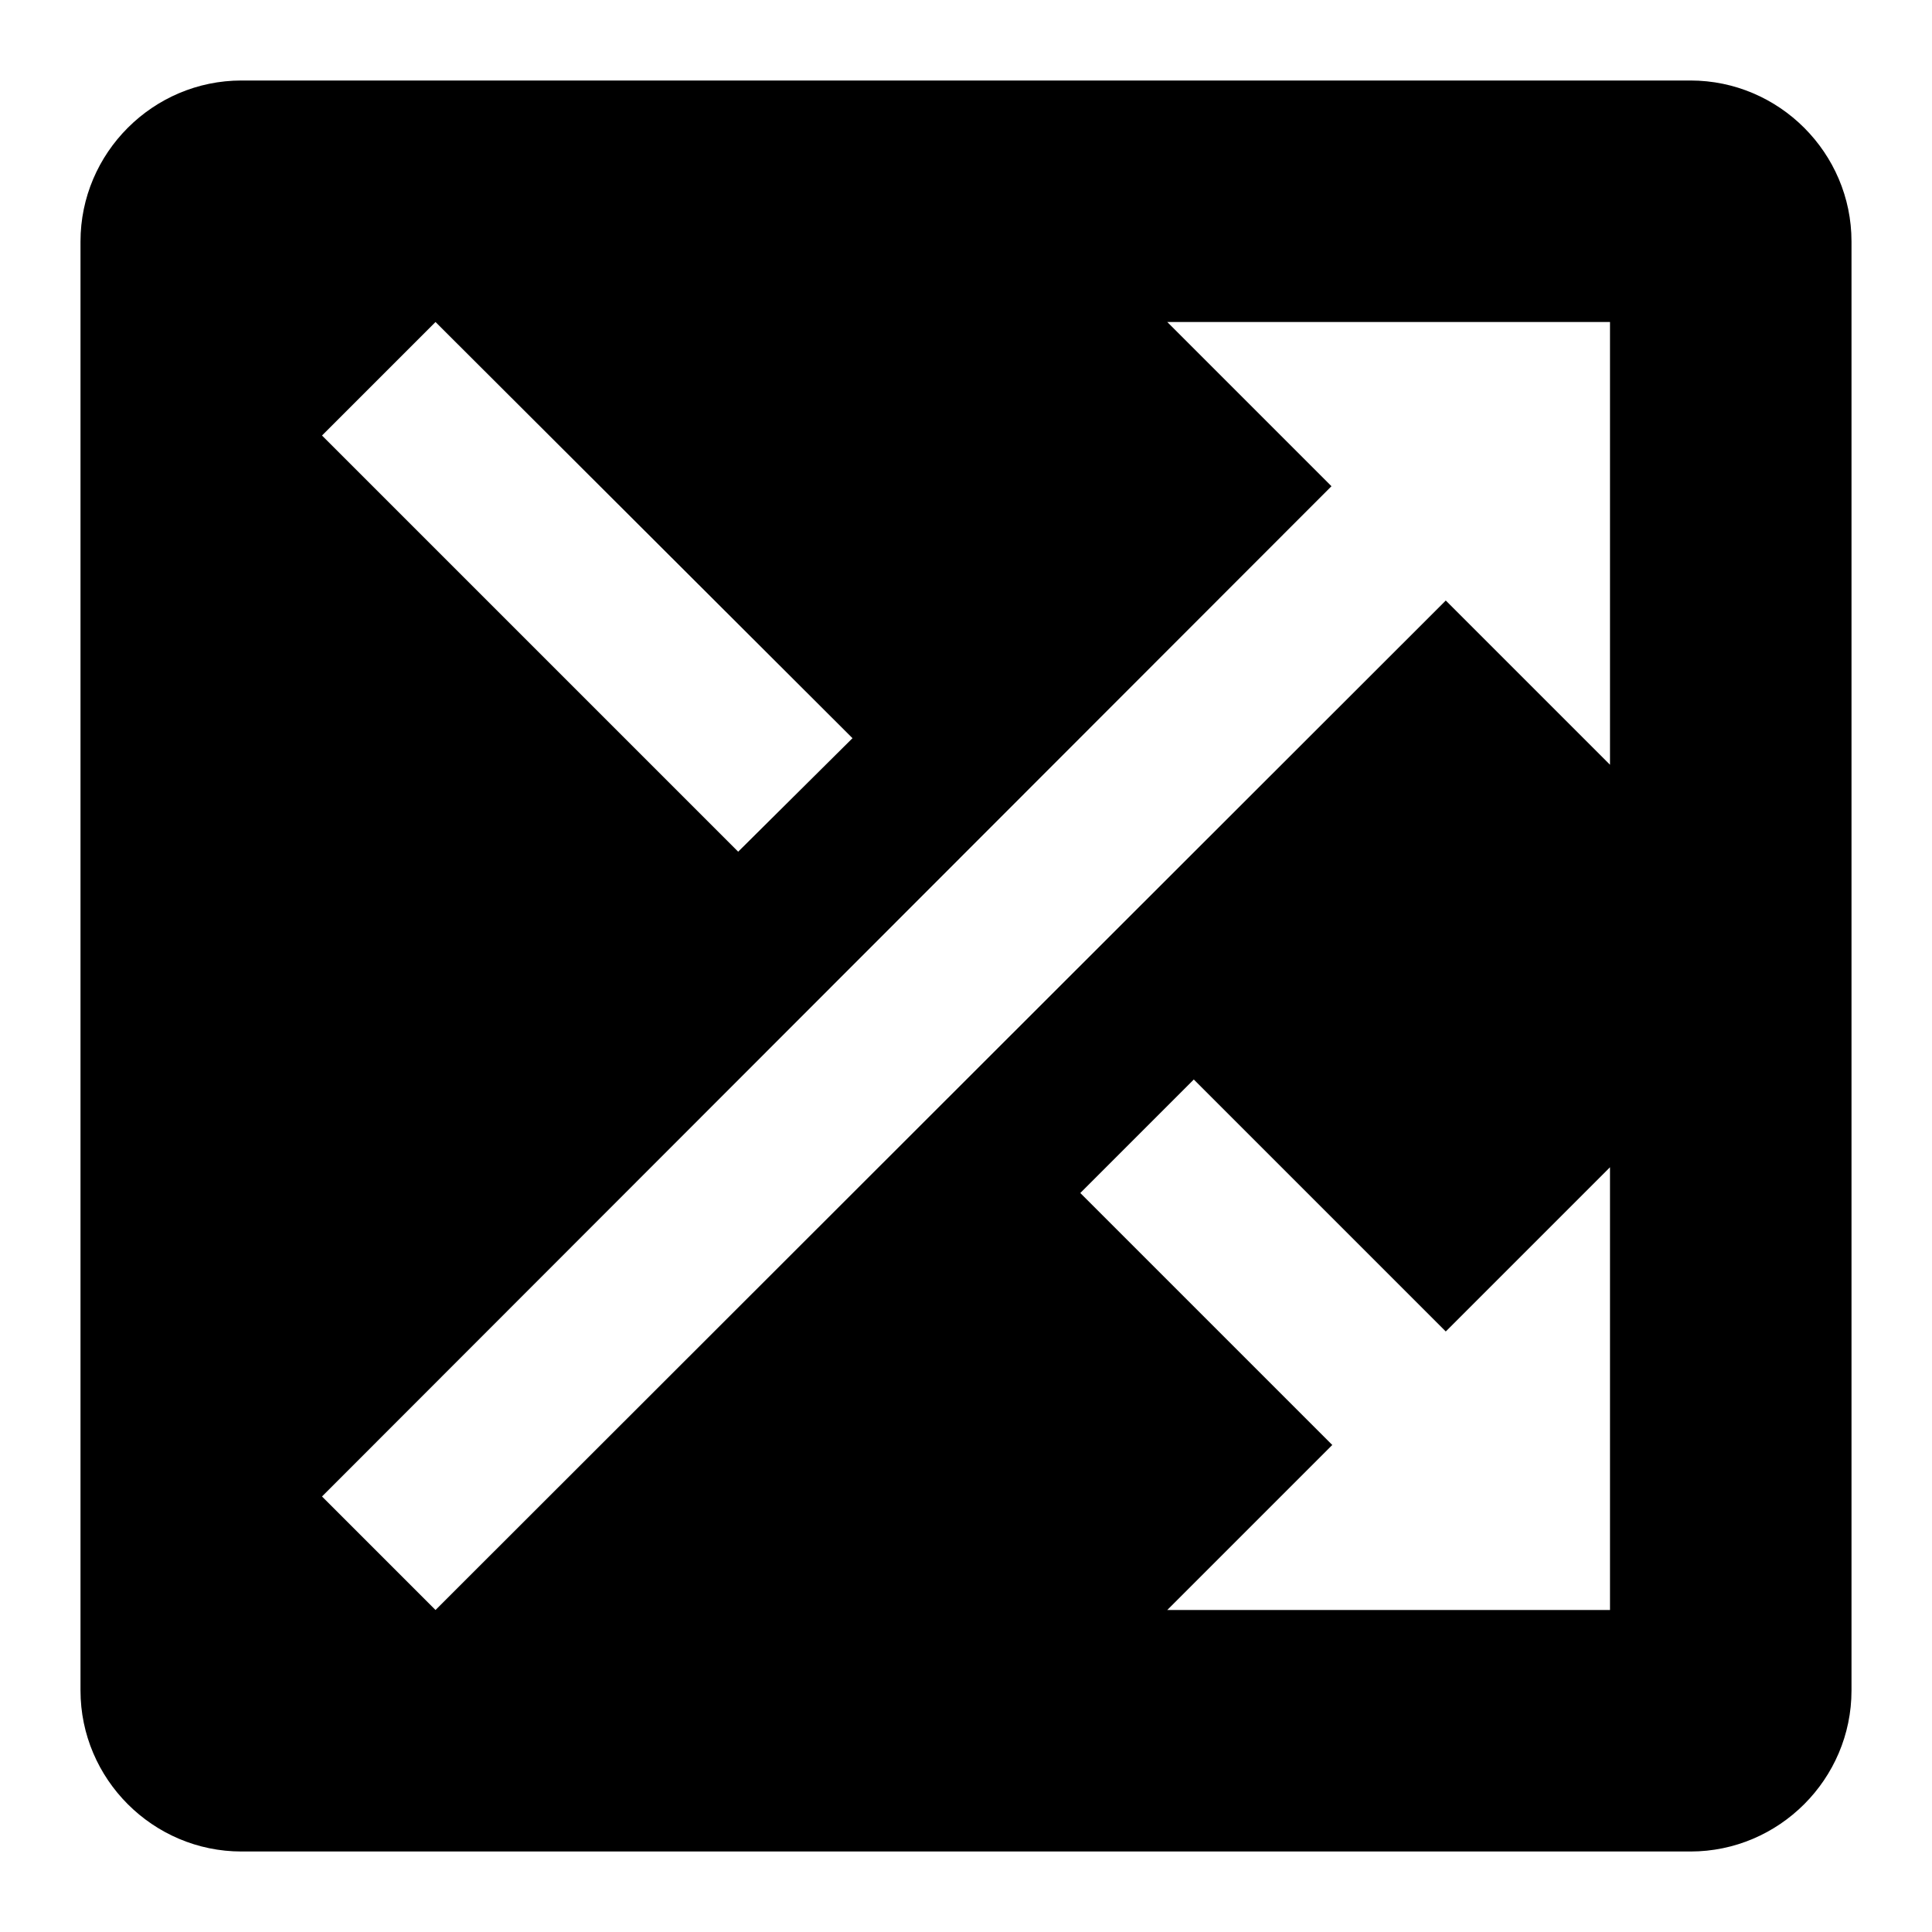
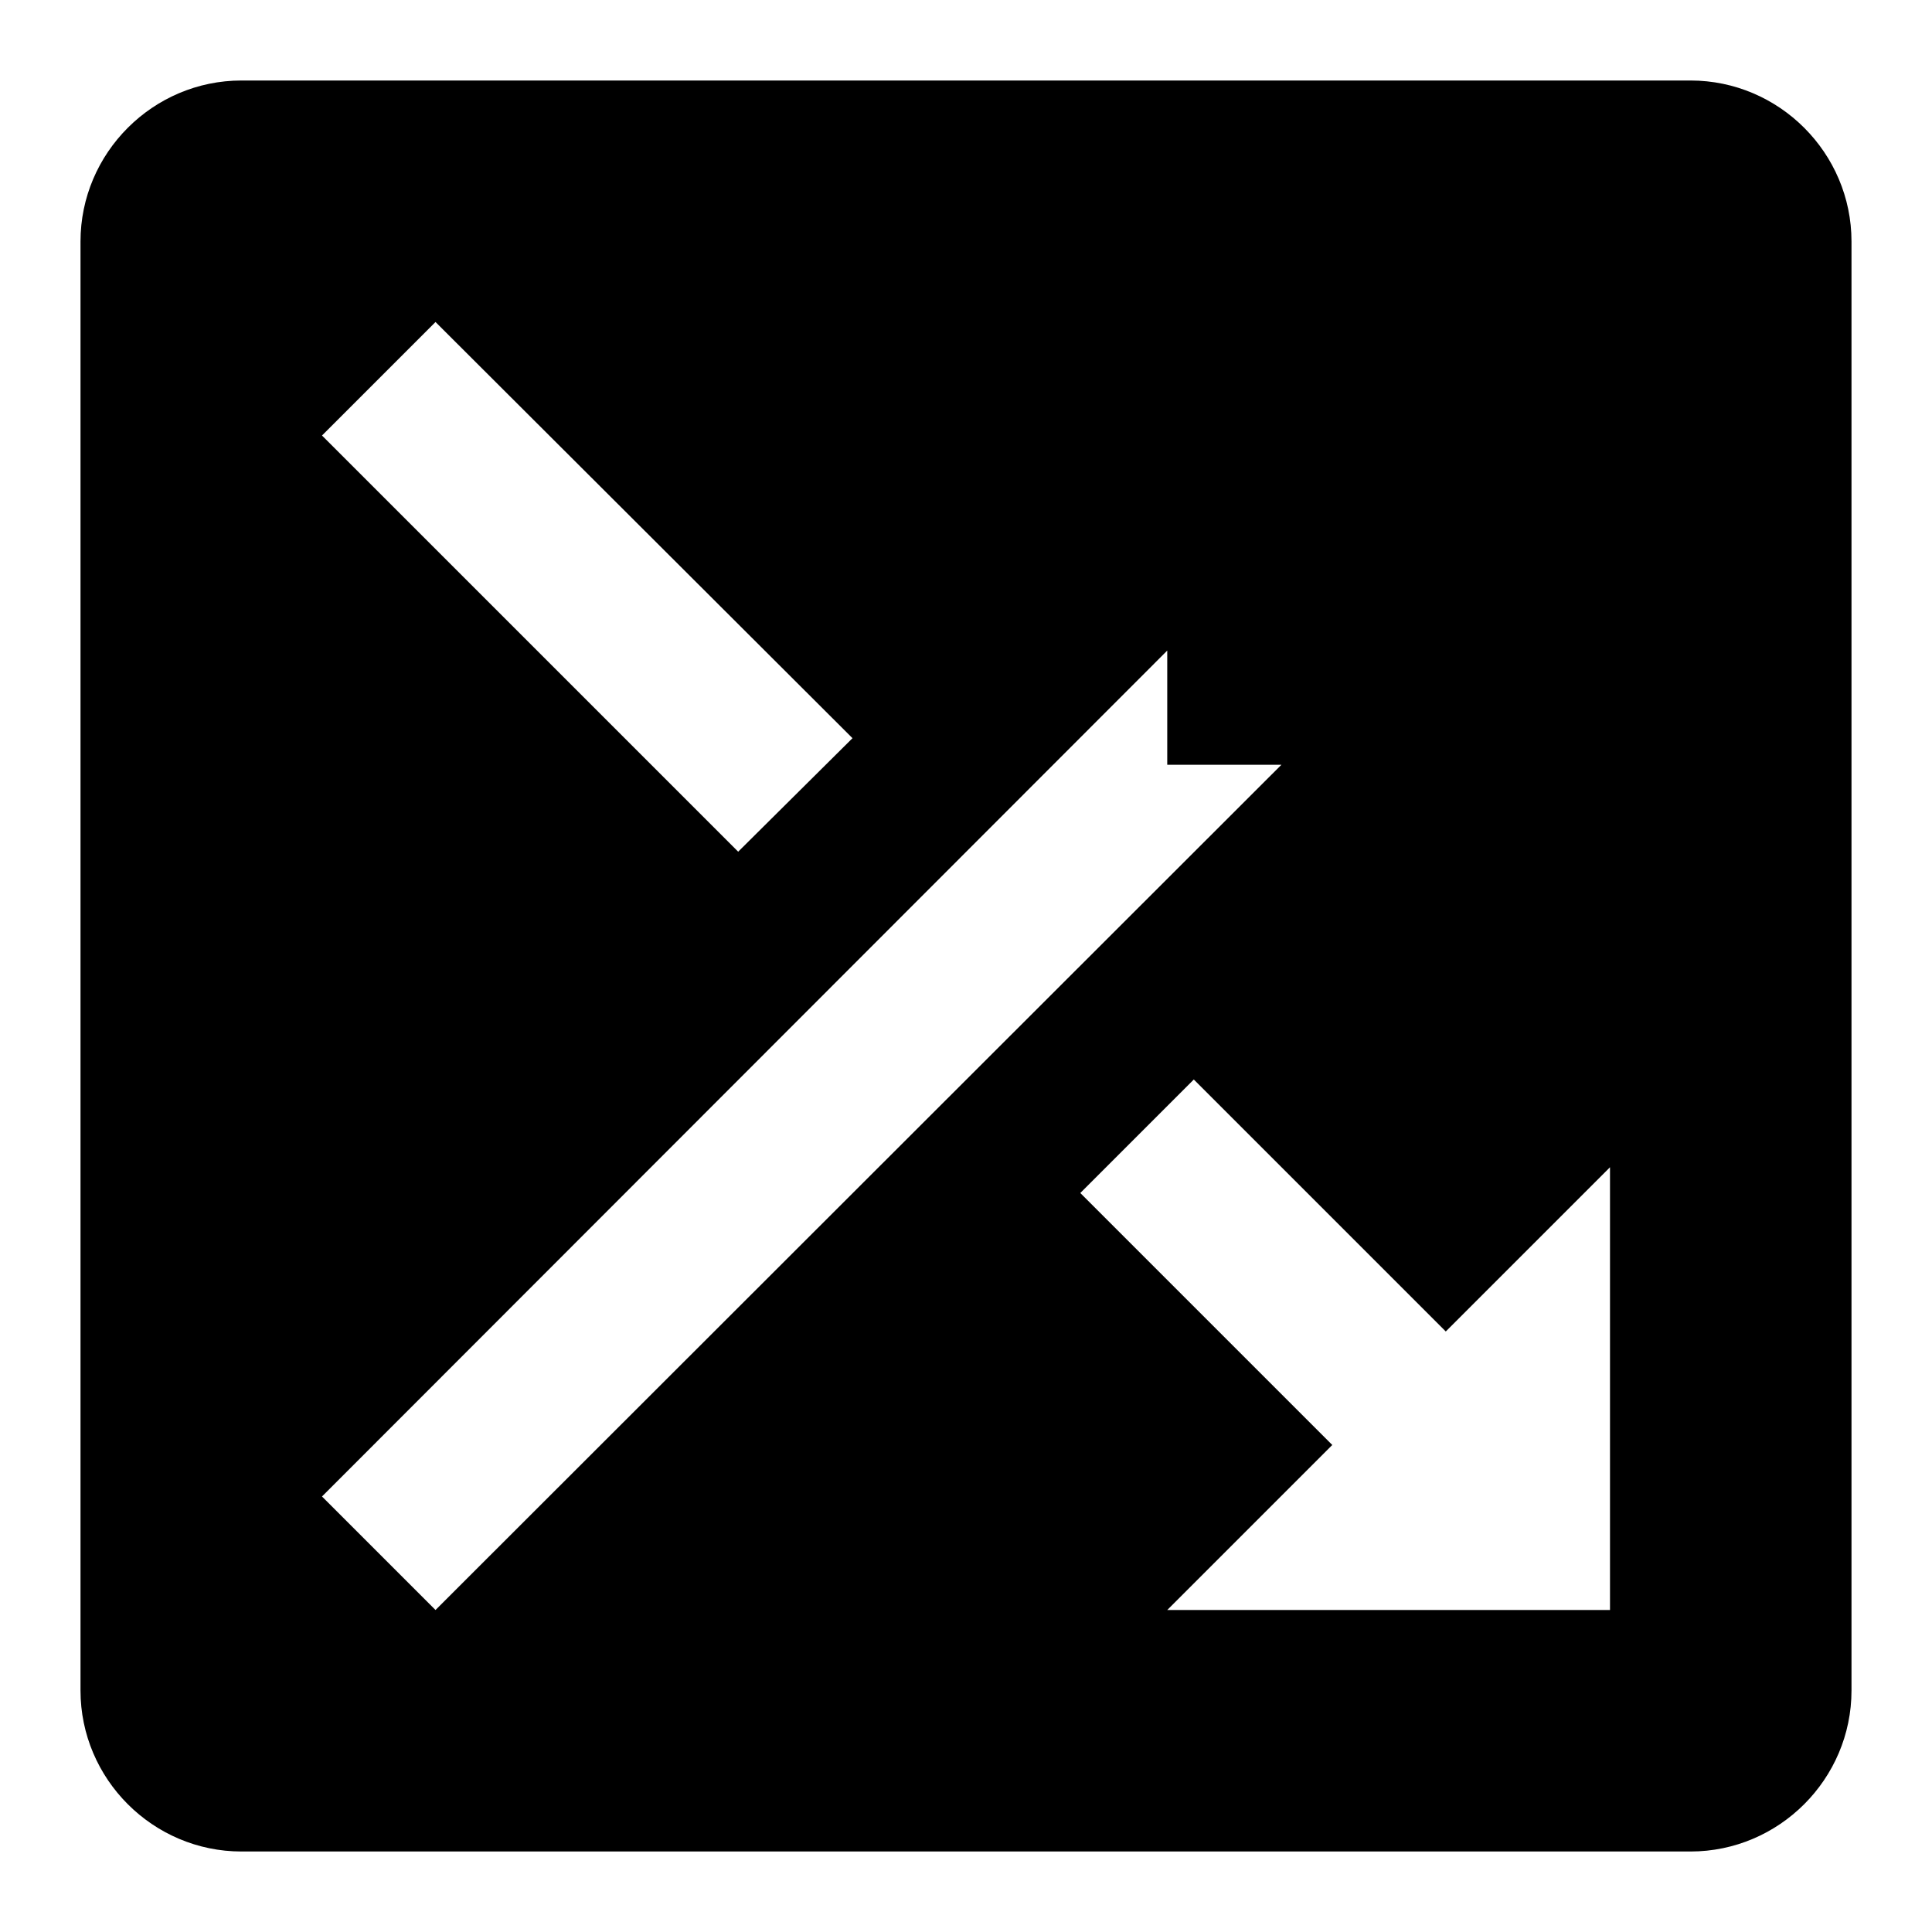
<svg xmlns="http://www.w3.org/2000/svg" width="24" height="24" viewBox="0 0 24 24">
-   <path d="M21 1H3c-1.1 0-2 .9-2 2v18c0 1.1.9 2 2 2h18c1.1 0 2-.9 2-2V3c0-1.1-.9-2-2-2zM5.41 4l5.18 5.17l-1.42 1.41L4 5.41L5.41 4zM20 20h-5.5l2.05-2.05l-3.13-3.13l1.41-1.41l3.13 3.13L20 14.5V20zm0-10.5l-2.04-2.04L5.41 20L4 18.59L16.54 6.04L14.5 4H20v5.5z" />
+   <path d="M21 1H3c-1.1 0-2 .9-2 2v18c0 1.1.9 2 2 2h18c1.1 0 2-.9 2-2V3c0-1.1-.9-2-2-2zM5.41 4l5.18 5.17l-1.42 1.41L4 5.41L5.41 4zM20 20h-5.5l2.05-2.05l-3.13-3.13l1.41-1.41l3.13 3.13L20 14.5V20zm0-10.5l-2.04-2.04L5.41 20L4 18.59L16.54 6.04L14.5 4v5.5z" />
</svg>